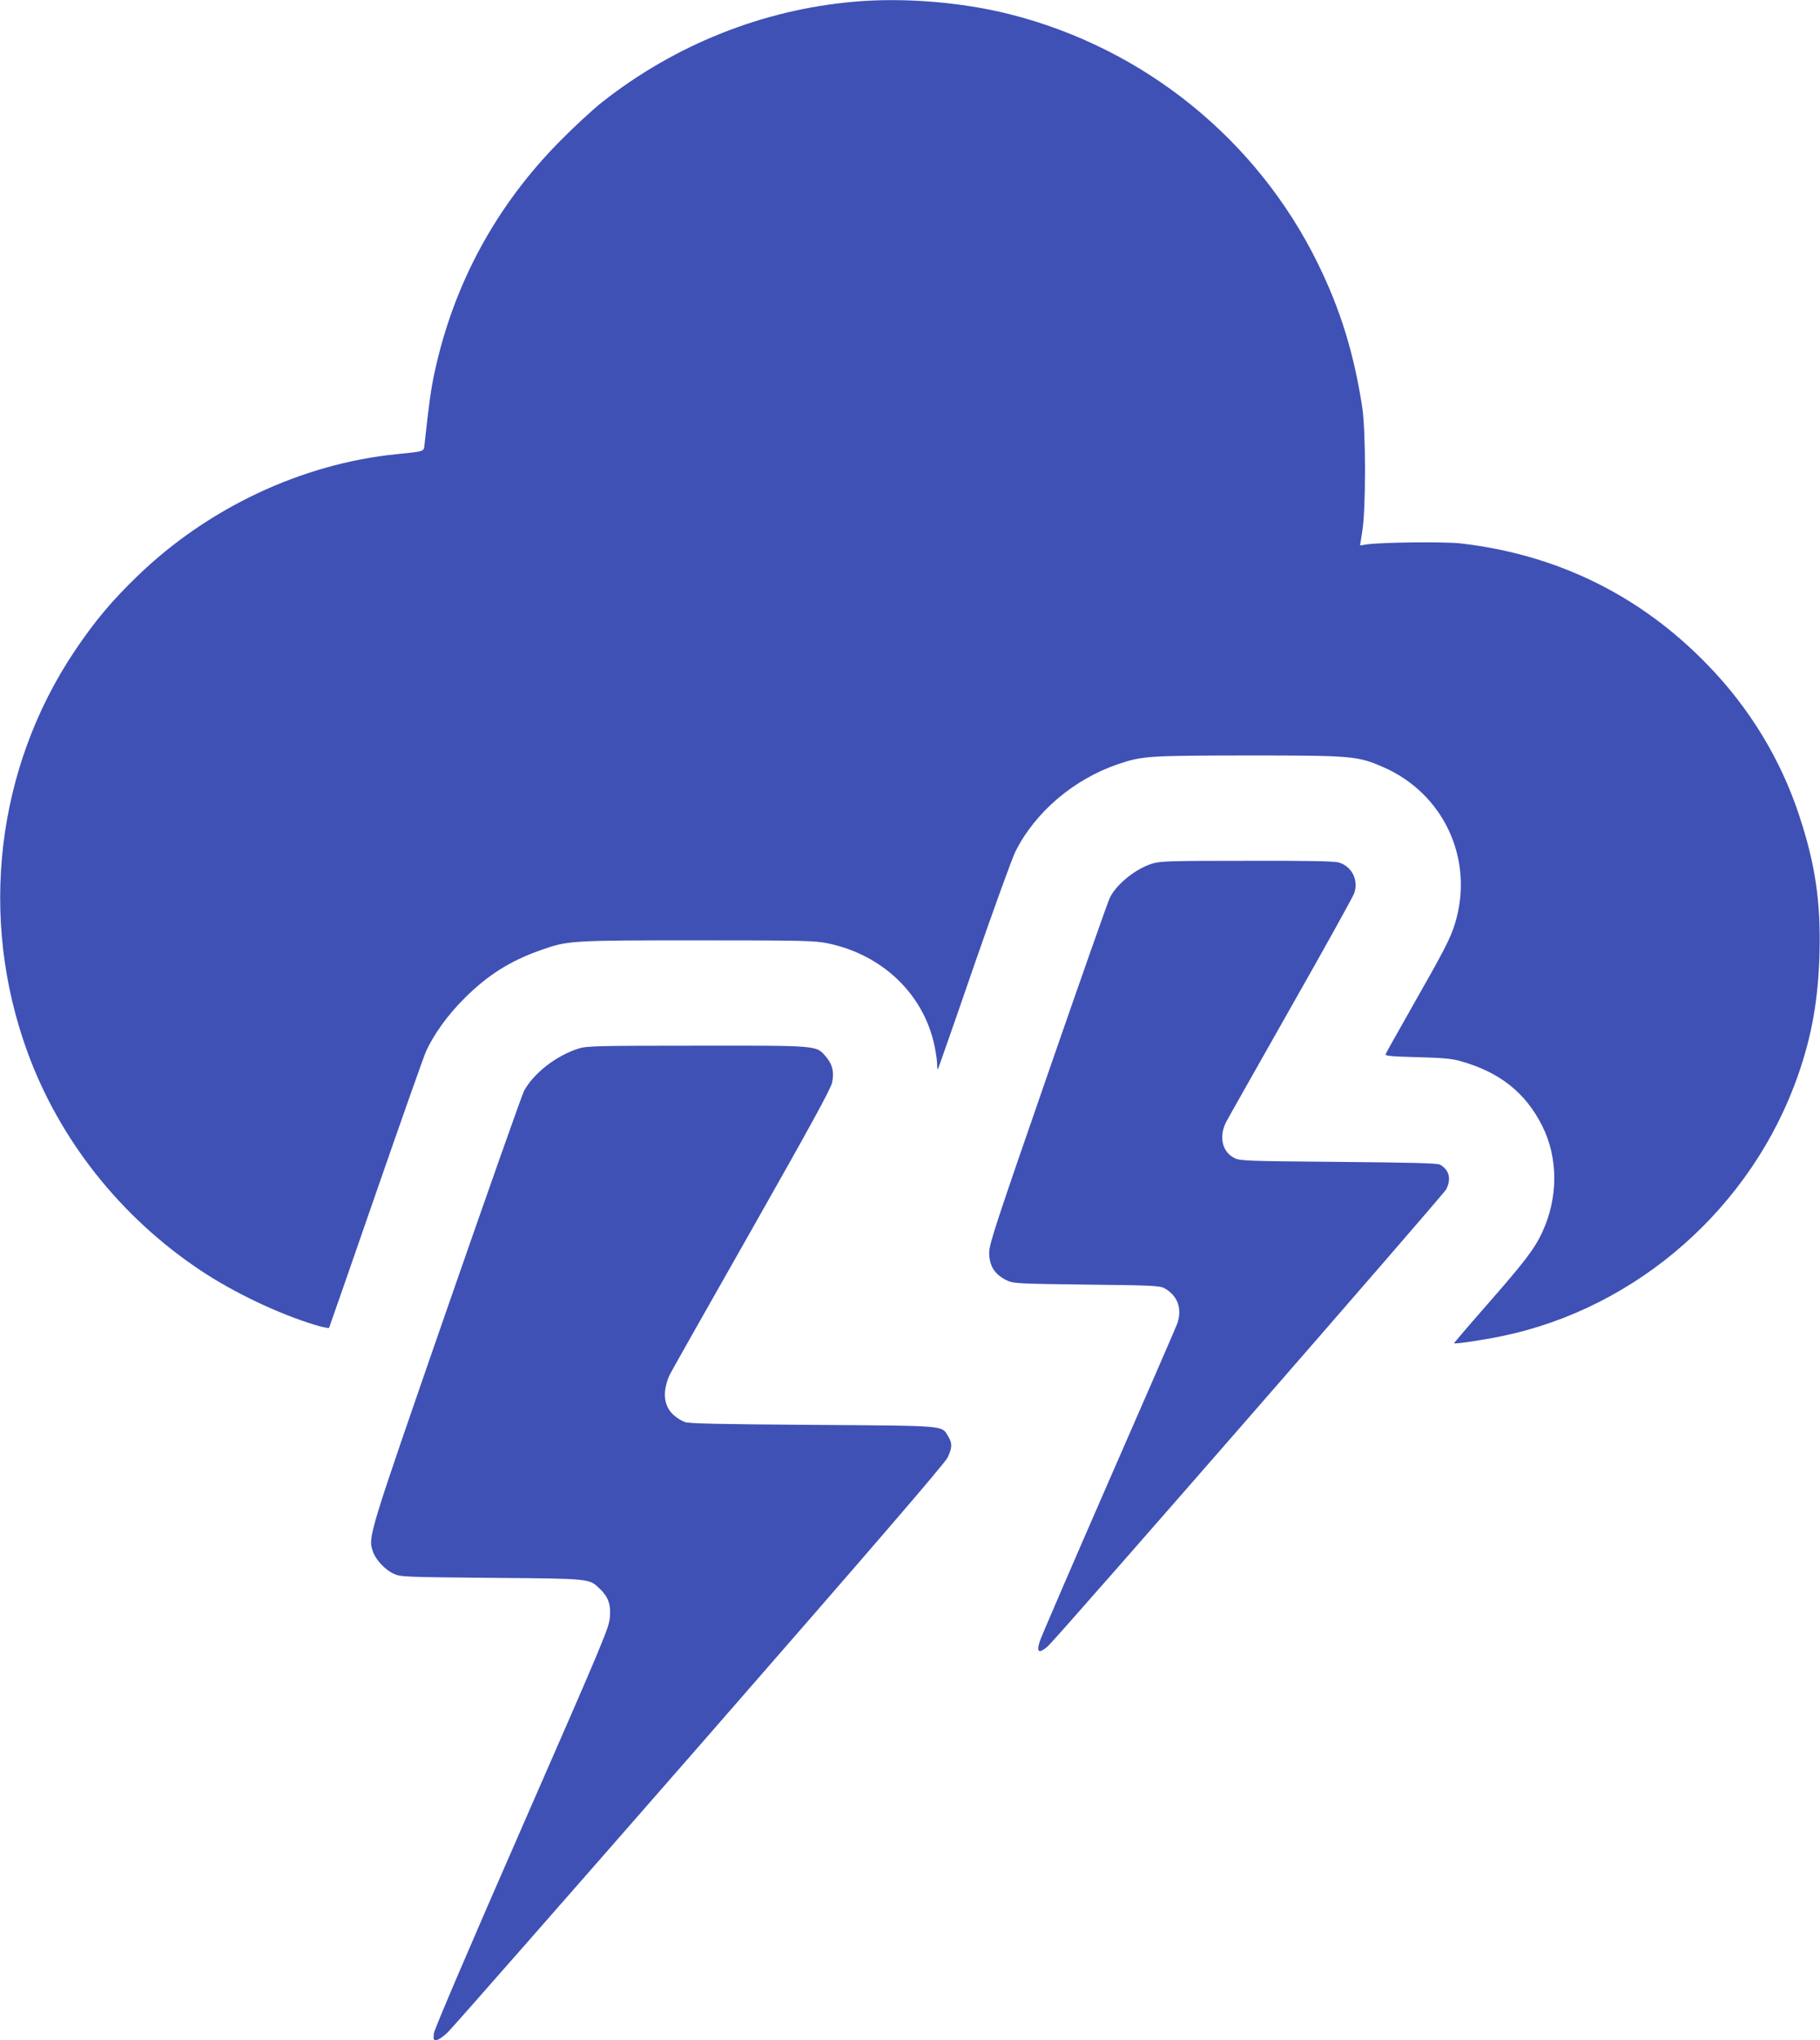
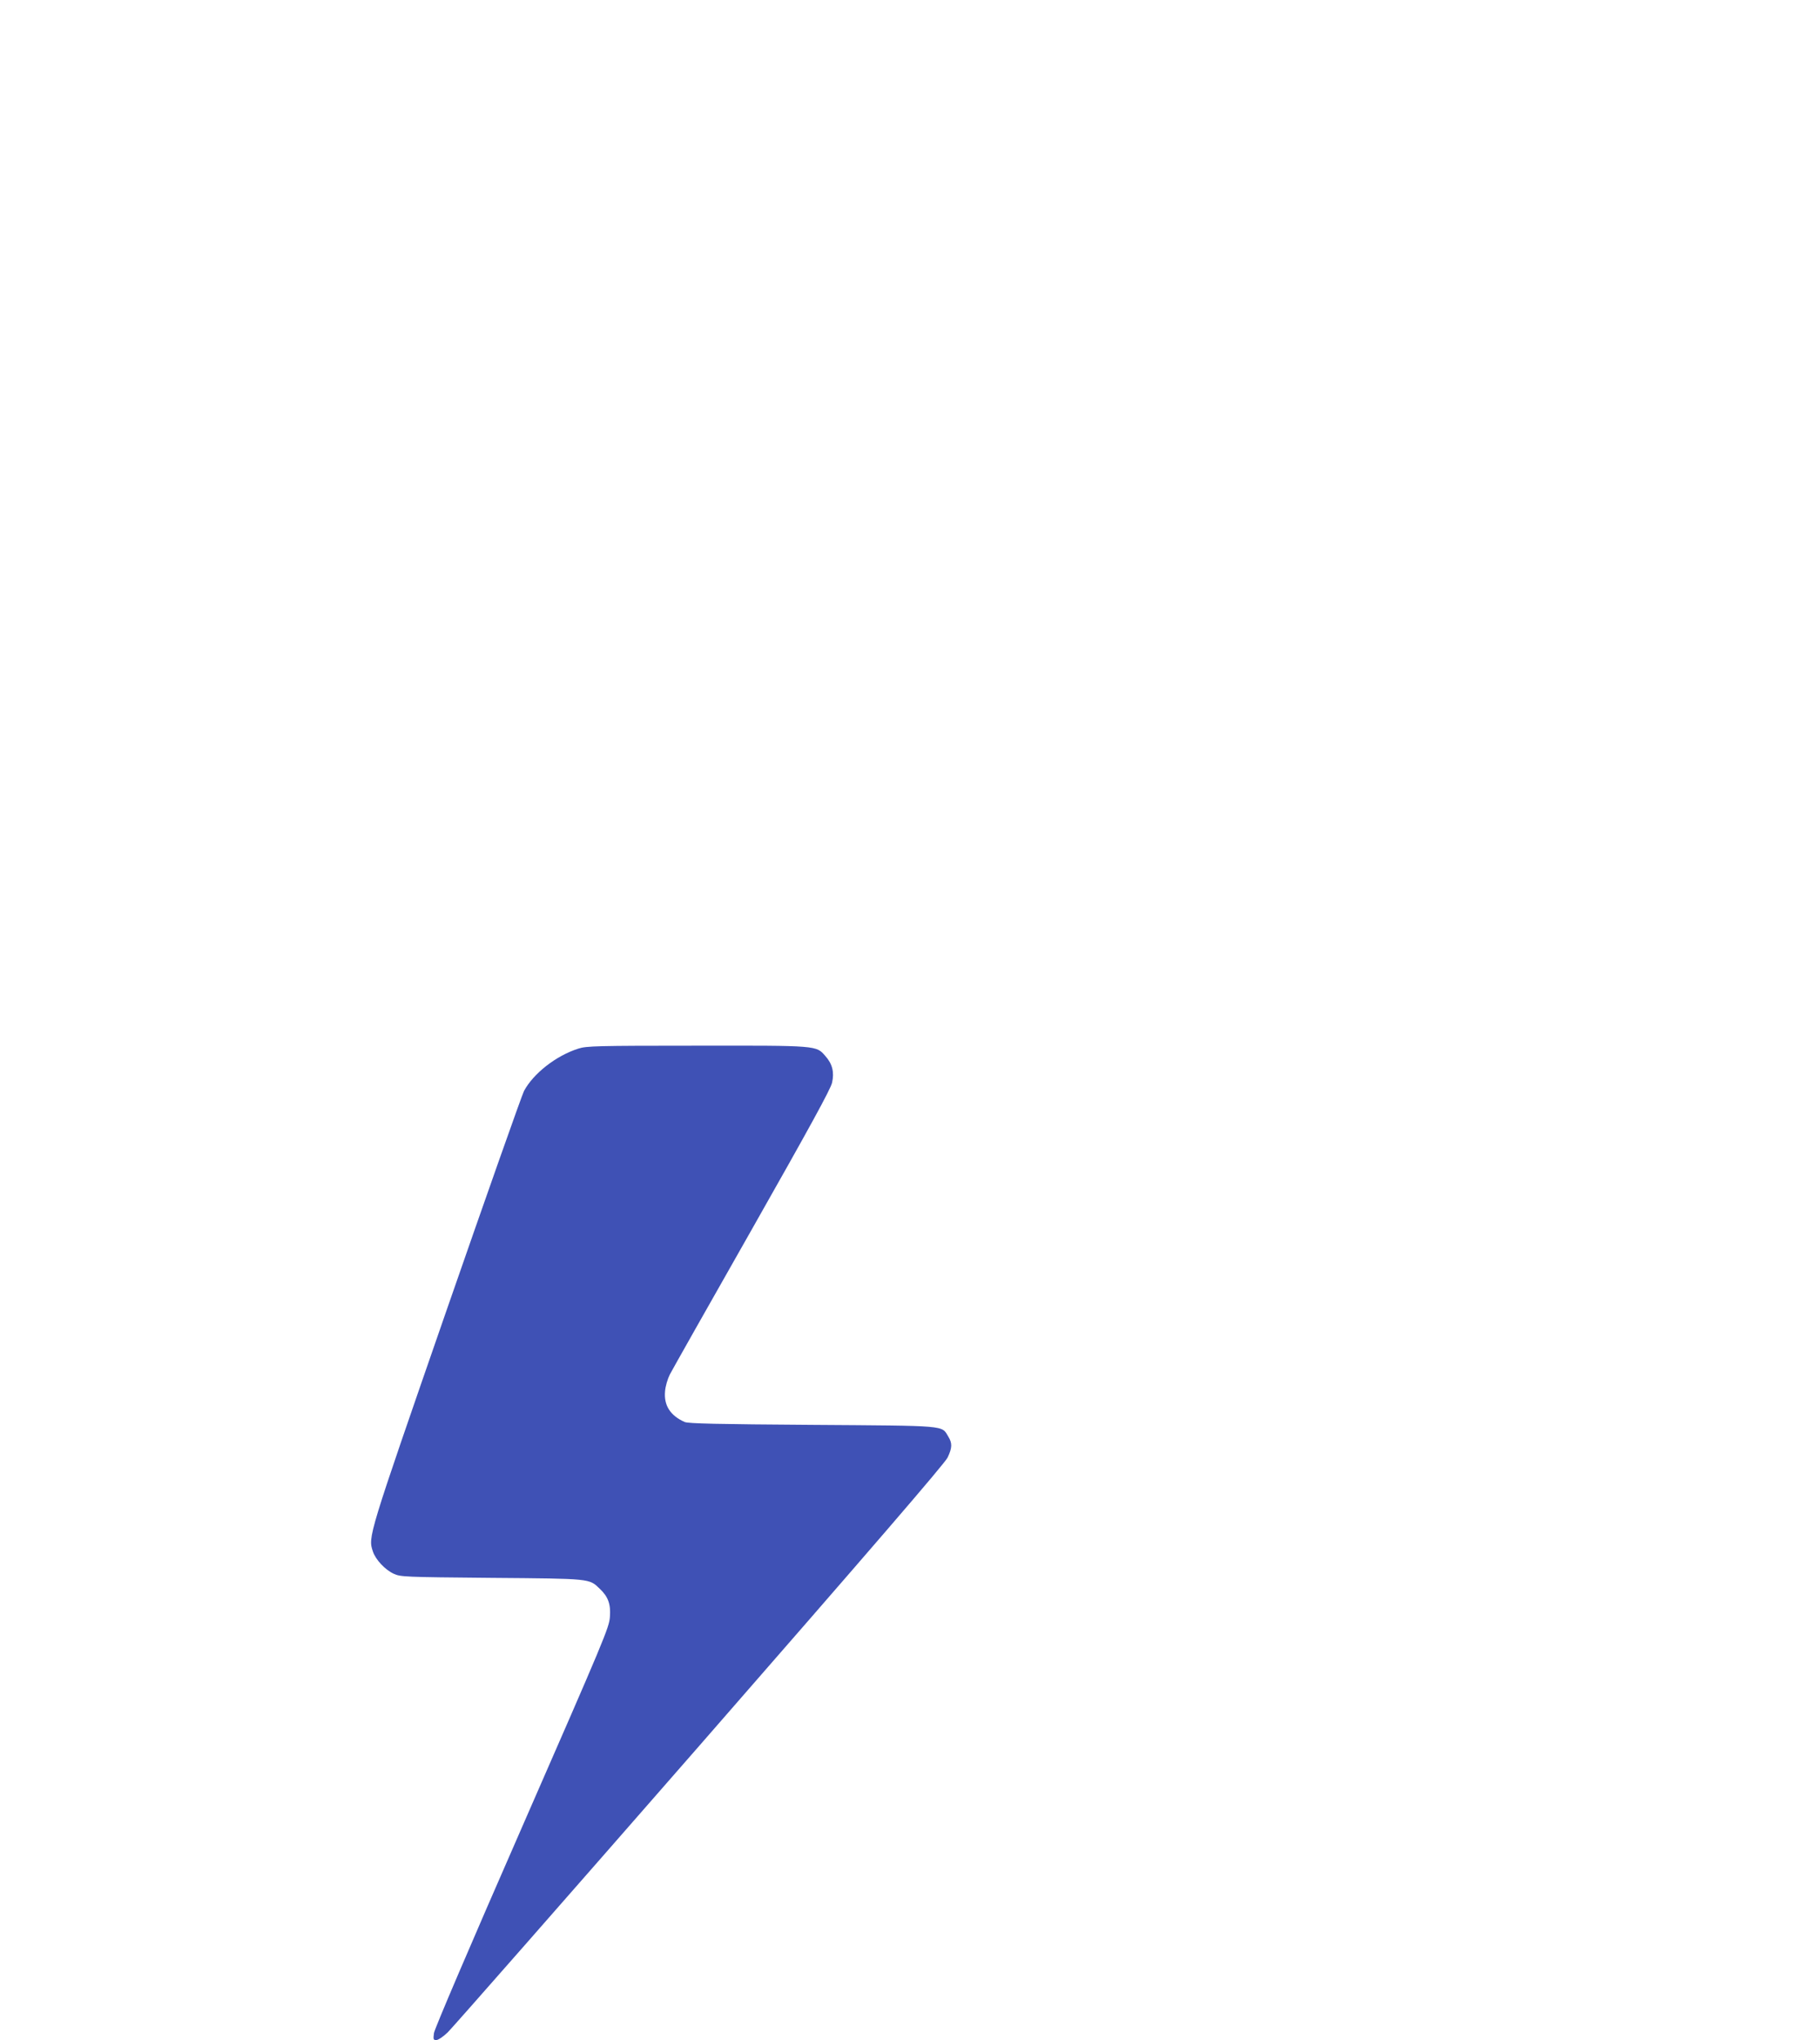
<svg xmlns="http://www.w3.org/2000/svg" version="1.0" width="1142pt" height="1280pt" viewBox="0 0 1142 1280" preserveAspectRatio="xMidYMid meet">
  <g transform="translate(0,1280) scale(0.1,-0.1)" fill="#3f51b5" stroke="none">
-     <path d="M5357 12789 c-572 -50 -1122 -270 -1579 -630 -57 -45 -173 -152 -258 -238 -406 -408 -674 -902 -794 -1461 -21 -98 -34 -188 -62 -447 -6 -48 7 -44 -179 -63 -592 -60 -1182 -338 -1622 -764 -161 -155 -269 -284 -394 -470 -493 -735 -604 -1675 -297 -2516 201 -552 585 -1037 1088 -1372 206 -137 486 -271 717 -341 46 -14 85 -22 88 -18 2 4 134 383 293 842 159 459 301 860 315 892 48 106 136 229 241 333 147 147 287 235 480 303 170 60 186 61 985 61 669 0 733 -2 816 -19 343 -71 602 -320 669 -644 9 -42 16 -93 16 -113 0 -21 2 -35 5 -33 2 3 104 293 225 645 122 351 239 675 261 720 124 249 368 456 646 550 152 51 184 53 813 54 655 0 688 -3 847 -72 384 -166 576 -583 452 -985 -28 -91 -69 -170 -265 -514 -91 -161 -168 -297 -170 -304 -4 -10 42 -14 198 -18 160 -4 218 -9 273 -25 245 -69 407 -197 512 -406 101 -201 101 -451 0 -668 -49 -105 -109 -183 -345 -453 -116 -132 -209 -241 -208 -243 7 -6 182 20 301 45 851 176 1570 811 1858 1639 87 250 126 474 134 764 8 323 -26 557 -128 865 -115 349 -309 669 -569 938 -423 440 -950 699 -1559 768 -101 11 -492 7 -587 -7 l-40 -6 14 89 c23 137 23 632 -1 783 -53 338 -136 607 -277 895 -381 778 -1088 1351 -1931 1565 -302 77 -674 107 -982 79z" />
-     <path d="M7228 7381 c-103 -33 -219 -126 -263 -211 -10 -18 -184 -513 -387 -1099 -322 -928 -370 -1074 -371 -1126 -1 -90 35 -144 118 -182 36 -16 85 -18 495 -23 398 -4 459 -7 485 -22 85 -46 115 -130 81 -225 -8 -22 -202 -469 -432 -994 -229 -525 -423 -974 -430 -998 -22 -69 -5 -79 51 -30 58 51 2478 2828 2499 2866 34 66 20 123 -39 156 -14 9 -196 13 -635 17 -581 5 -617 6 -654 24 -77 38 -99 133 -53 225 13 25 197 350 407 721 211 371 390 694 398 717 27 82 -16 167 -96 191 -28 9 -194 12 -578 11 -494 0 -544 -2 -596 -18z" />
    <path d="M3630 6221 c-140 -44 -283 -156 -342 -266 -14 -28 -234 -651 -489 -1385 -493 -1422 -490 -1412 -459 -1505 17 -51 76 -114 130 -139 44 -20 63 -21 615 -26 626 -5 611 -4 678 -68 53 -50 70 -97 64 -176 -4 -67 -33 -135 -551 -1319 -325 -742 -549 -1266 -553 -1293 -5 -40 -4 -44 15 -44 11 0 43 21 71 48 27 26 739 837 1582 1802 1065 1220 1539 1770 1555 1805 29 61 30 90 4 132 -43 71 1 67 -855 73 -593 4 -777 8 -799 18 -90 40 -131 104 -123 192 2 31 16 78 30 106 14 27 246 438 516 913 360 635 494 879 502 918 15 65 2 118 -42 167 -58 67 -46 66 -808 65 -628 0 -691 -2 -741 -18z" />
  </g>
</svg>